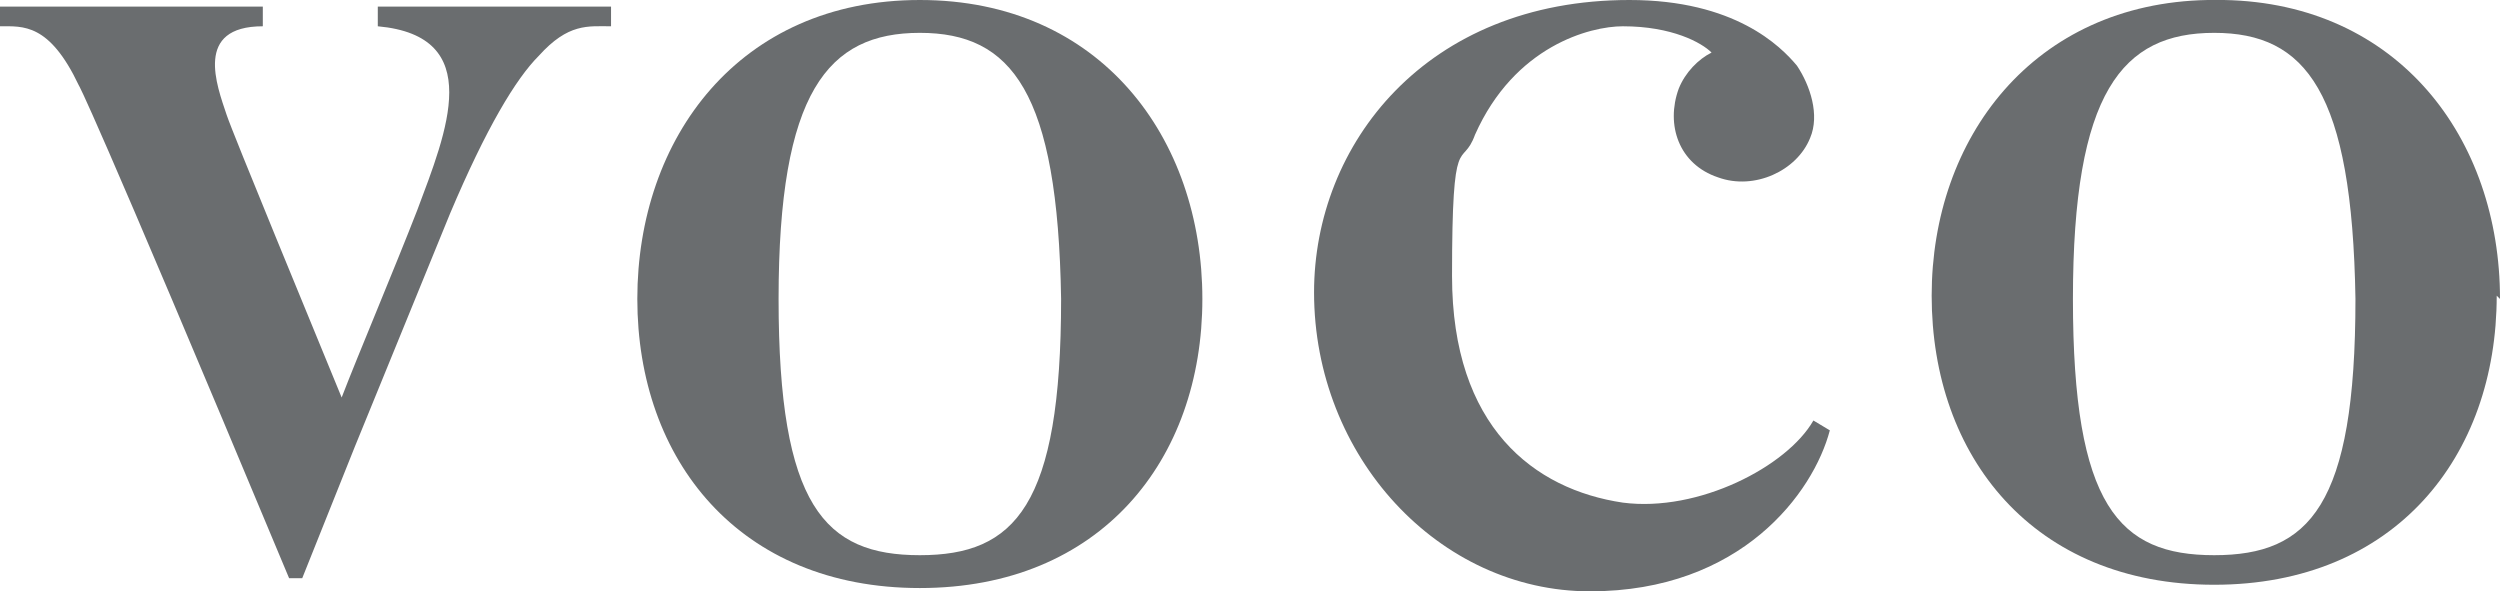
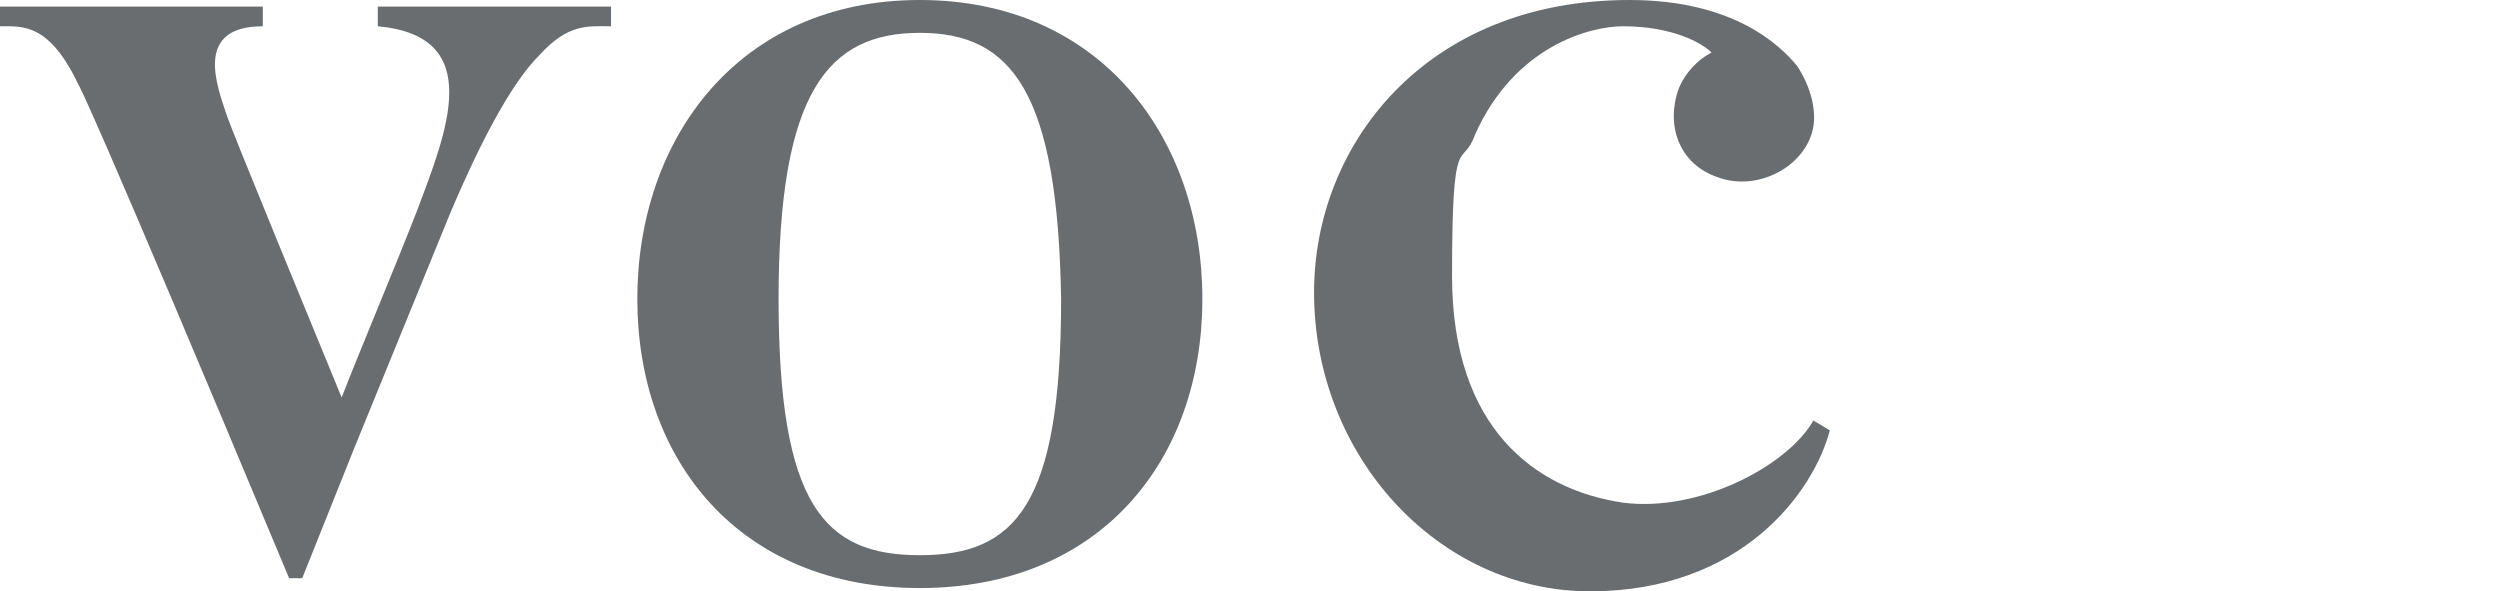
<svg xmlns="http://www.w3.org/2000/svg" id="_レイヤー_2" data-name="レイヤー 2" width="76.1" height="18" viewBox="0 0 76.1 18">
  <g id="Brand_Bar" data-name="Brand Bar">
    <g>
      <path d="M55.2,12.8c-.8,1.4-3.5,2.8-5.8,2.5-2.7-.4-5.2-2.3-5.2-6.9s.3-3.2.7-4.3c1.2-2.7,3.5-3.3,4.5-3.3,1.5,0,2.4.5,2.7.8-.4.2-.8.6-1,1.1-.4,1.1,0,2.3,1.2,2.7,1.1.4,2.4-.2,2.8-1.2.3-.7,0-1.6-.4-2.2-.5-.6-1.9-2-5.1-2-6.2,0-9.6,4.4-9.6,8.9h0c0,5,3.8,9.1,8.4,9.1s6.8-3,7.3-4.9l-.5-.3h0Z" fill="#6a6d6f" stroke-width="0" />
      <path d="M11.5.2v.6c3.3.3,2.1,3.2,1.2,5.6-.7,1.8-1.8,4.4-2.3,5.7h0c-.9-2.2-3.3-8-3.5-8.6-.3-.9-1-2.7,1.1-2.7V.2H0v.6c.7,0,1.5-.1,2.4,1.8,0,0,.3.4,6.4,15h.4l1.6-4,2.9-7.1c1.1-2.6,2-4.1,2.7-4.8.9-1,1.5-.9,2.2-.9V.2h-7.1,0Z" fill="#6a6d6f" stroke-width="0" />
      <path d="M28,16.9c-2.9,0-4.3-1.5-4.3-7.8h0c0-6.3,1.5-8.1,4.3-8.1s4.2,1.8,4.3,8.1h0c0,6.3-1.4,7.8-4.3,7.8M36.6,9.1c0-4.9-3.1-9.1-8.6-9.1s-8.6,4.2-8.6,9.1h0c0,4.9,3.1,8.8,8.6,8.8s8.6-3.9,8.6-8.8h0" fill="#6a6d6f" stroke-width="0" />
-       <path d="M67.4,16.9c-2.9,0-4.3-1.5-4.3-7.8h0c0-6.3,1.5-8.1,4.3-8.1s4.2,1.8,4.3,8.1h0c0,6.3-1.4,7.8-4.3,7.8M76.1,9.1C76.1,4.2,73,.1,67.7,0h-.5c-5.3.1-8.4,4.2-8.4,9h0c0,4.9,3.1,8.8,8.6,8.8s8.6-3.9,8.6-8.8h0" fill="#6a6d6f" stroke-width="0" />
    </g>
  </g>
</svg>